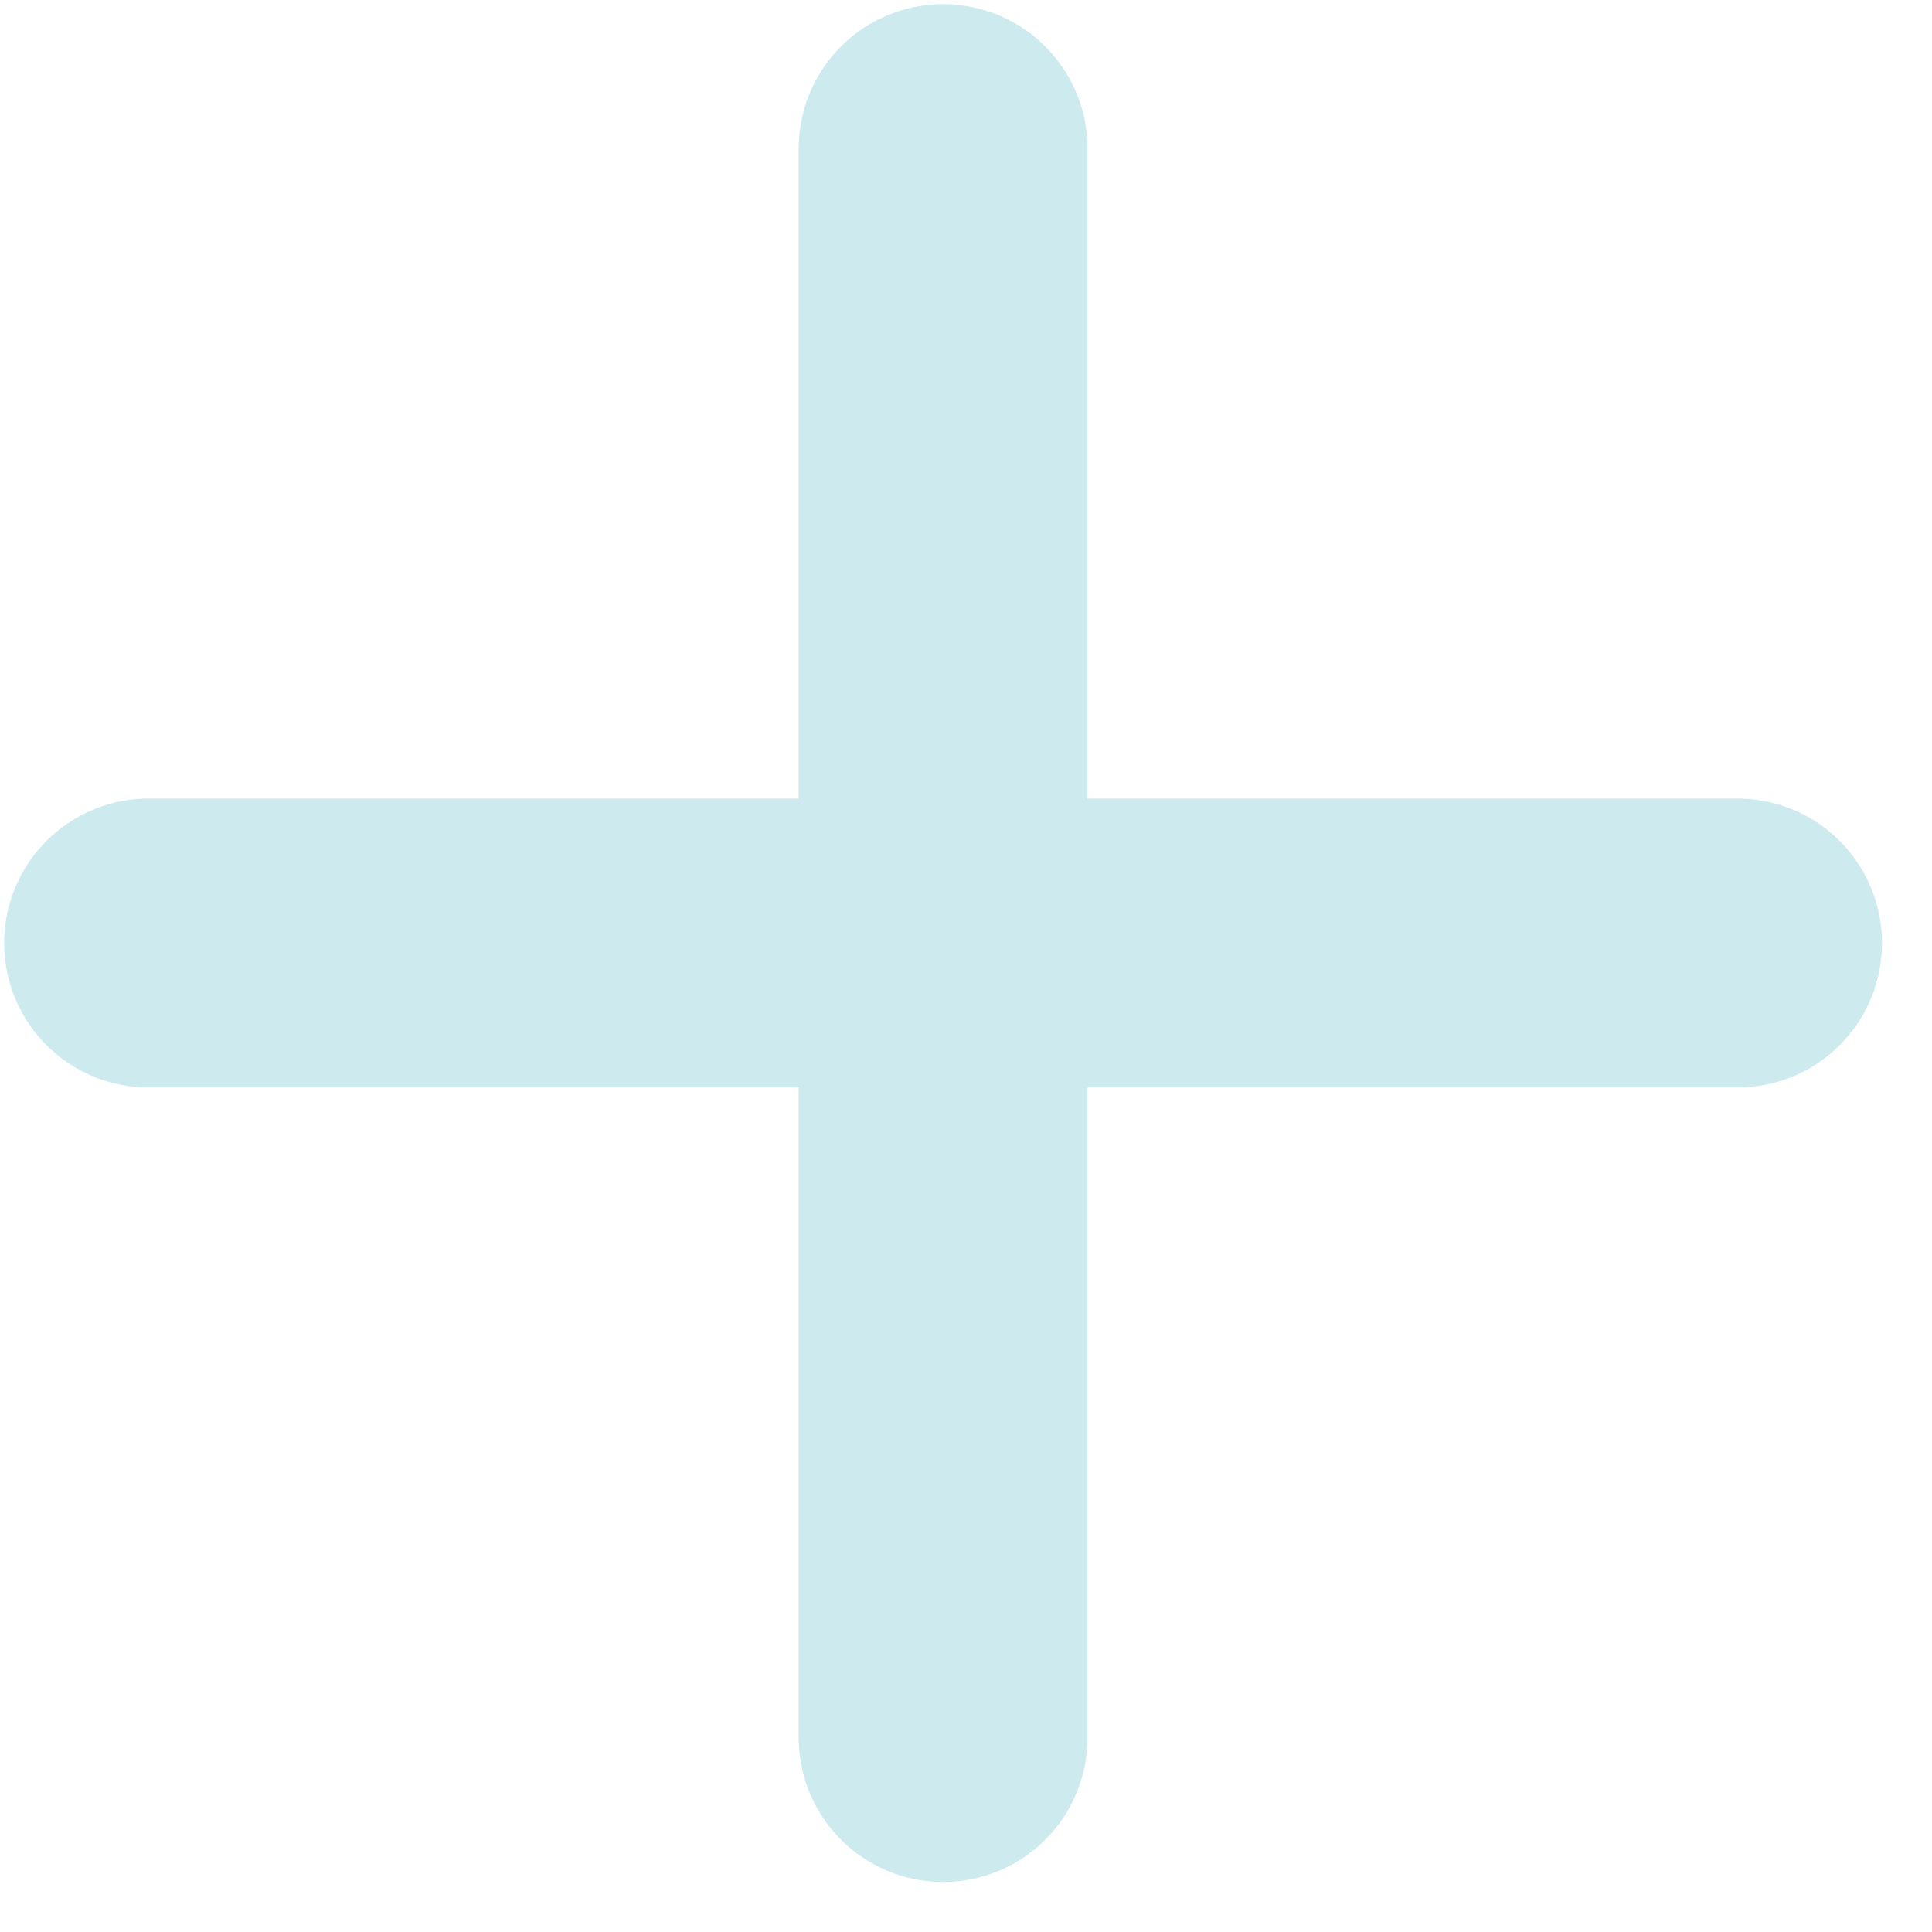
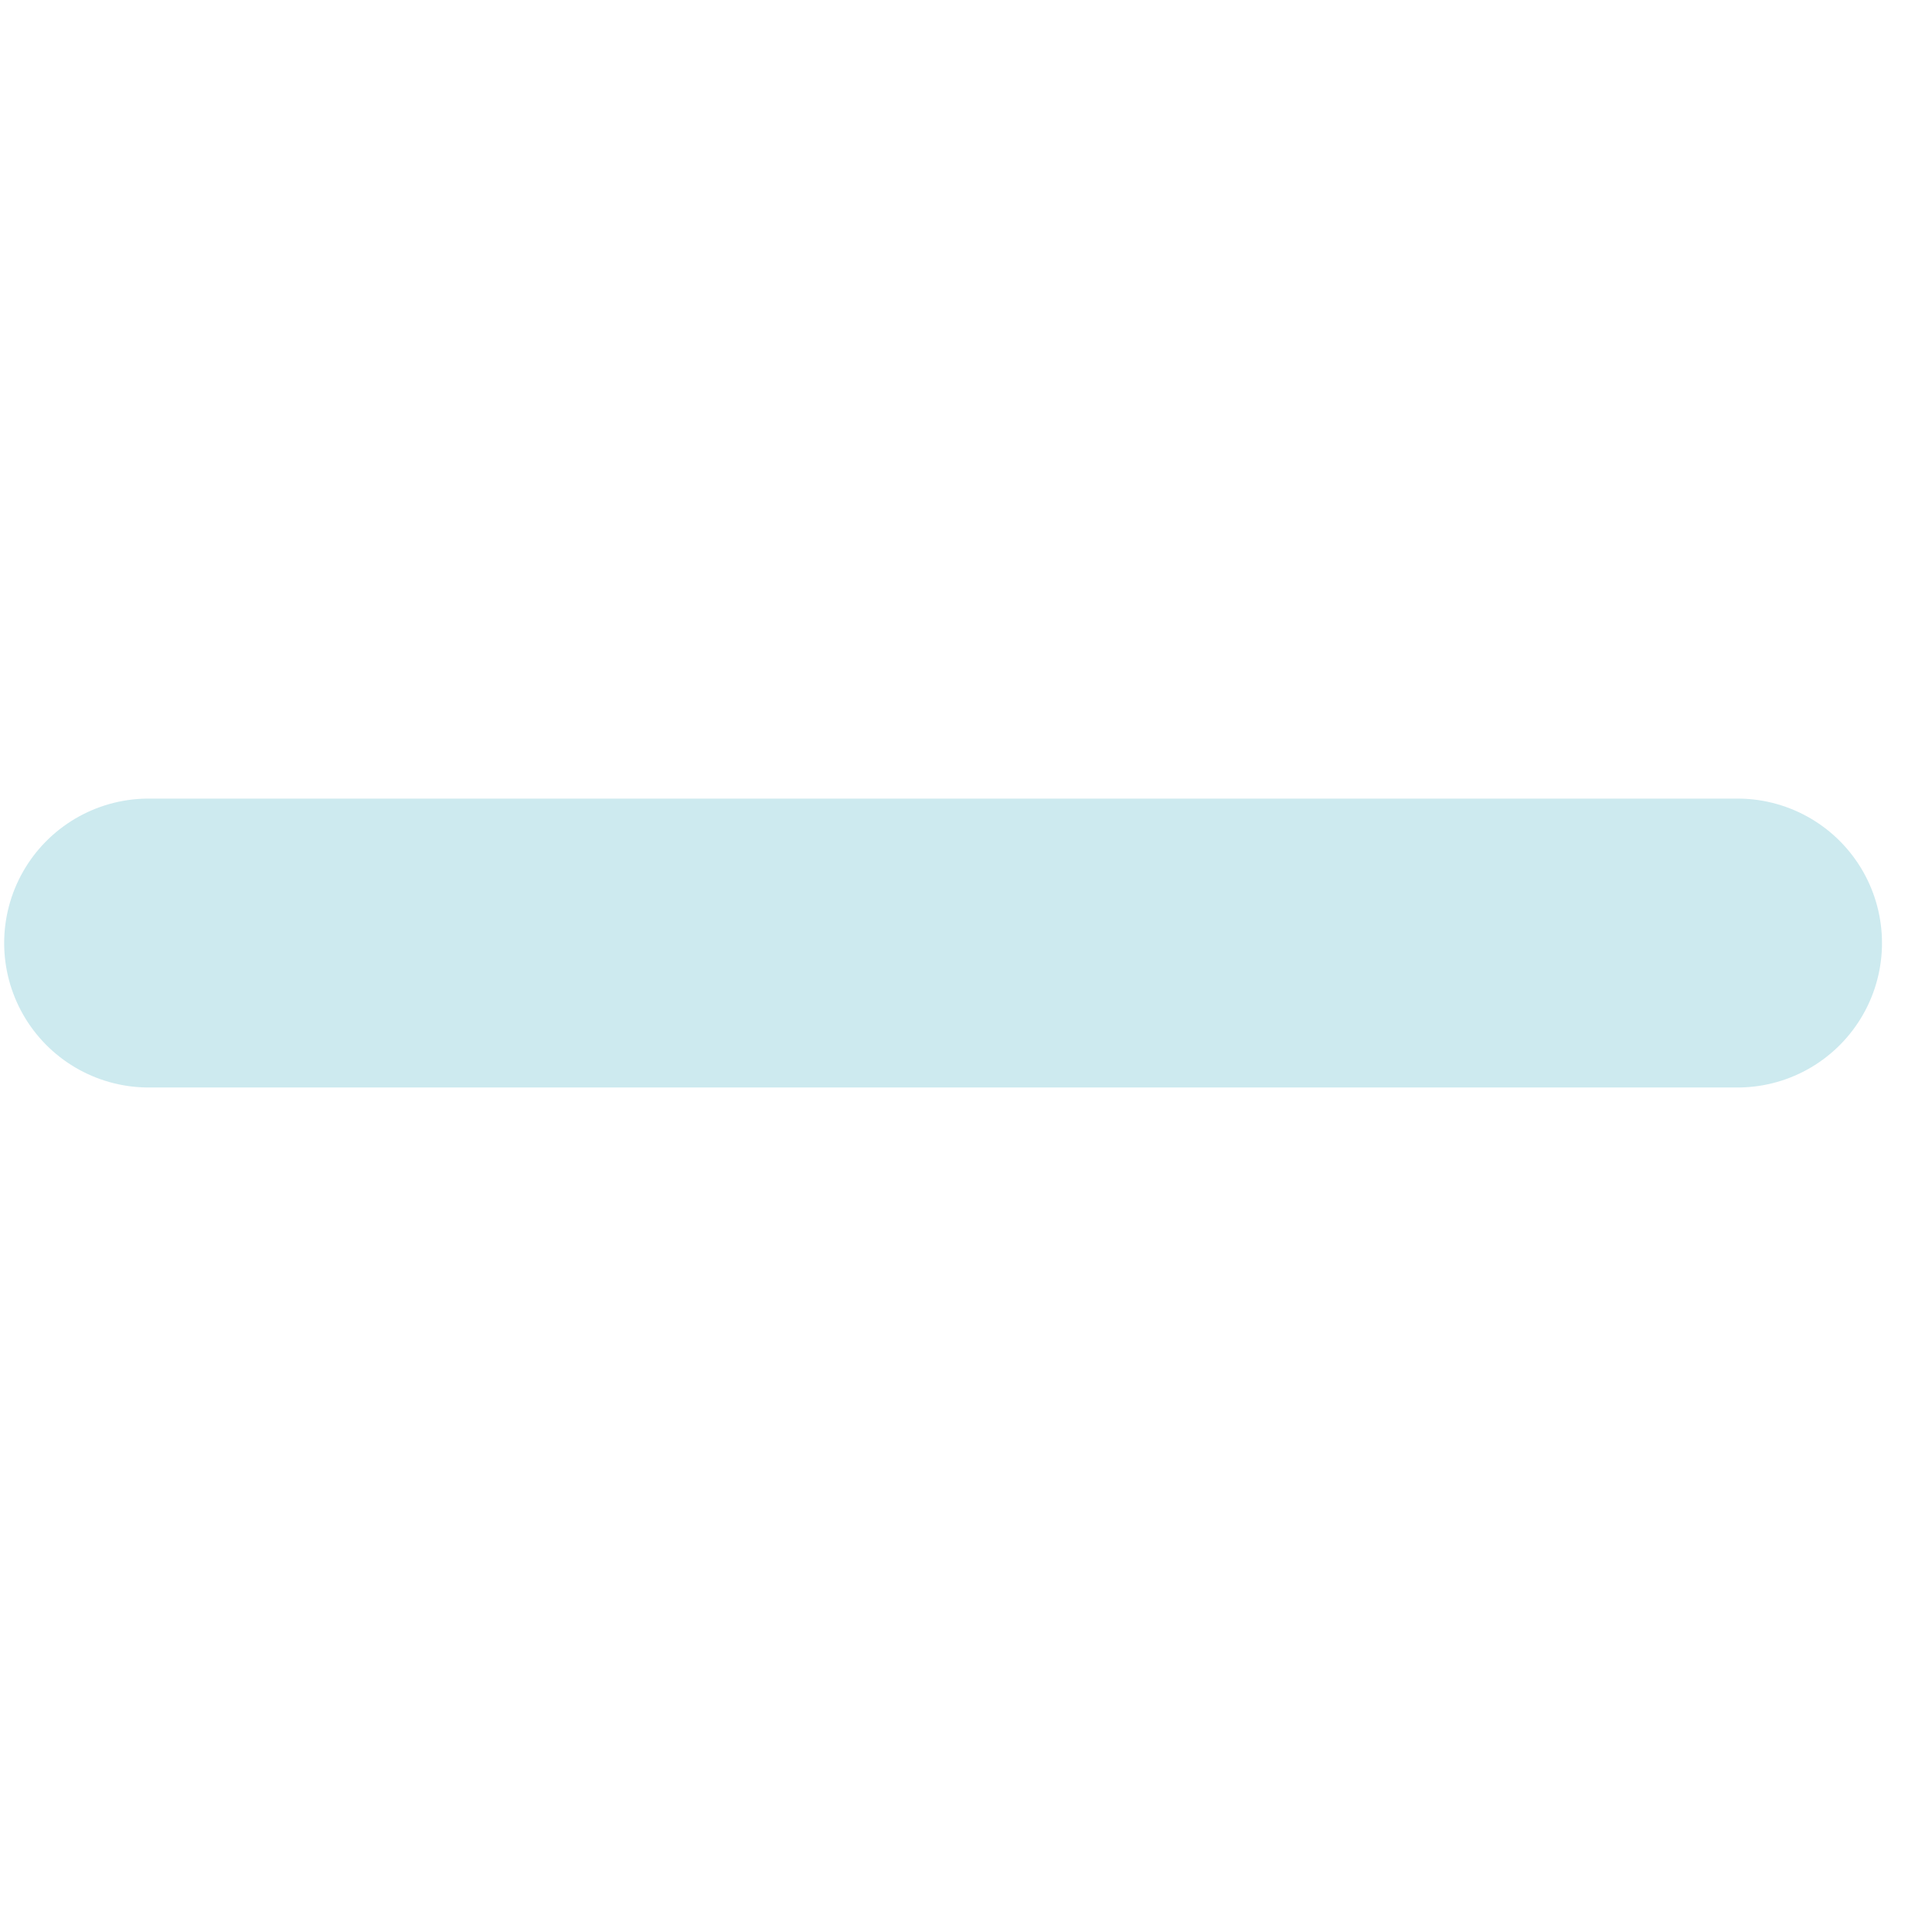
<svg xmlns="http://www.w3.org/2000/svg" width="26" height="26" viewBox="0 0 26 26" fill="none">
-   <path d="M12.692 2L12.692 23.383" stroke="#CDEAEF" stroke-width="3.888" stroke-linecap="round" />
  <path d="M23.383 12.691L2 12.691" stroke="#CDEAEF" stroke-width="3.888" stroke-linecap="round" />
</svg>